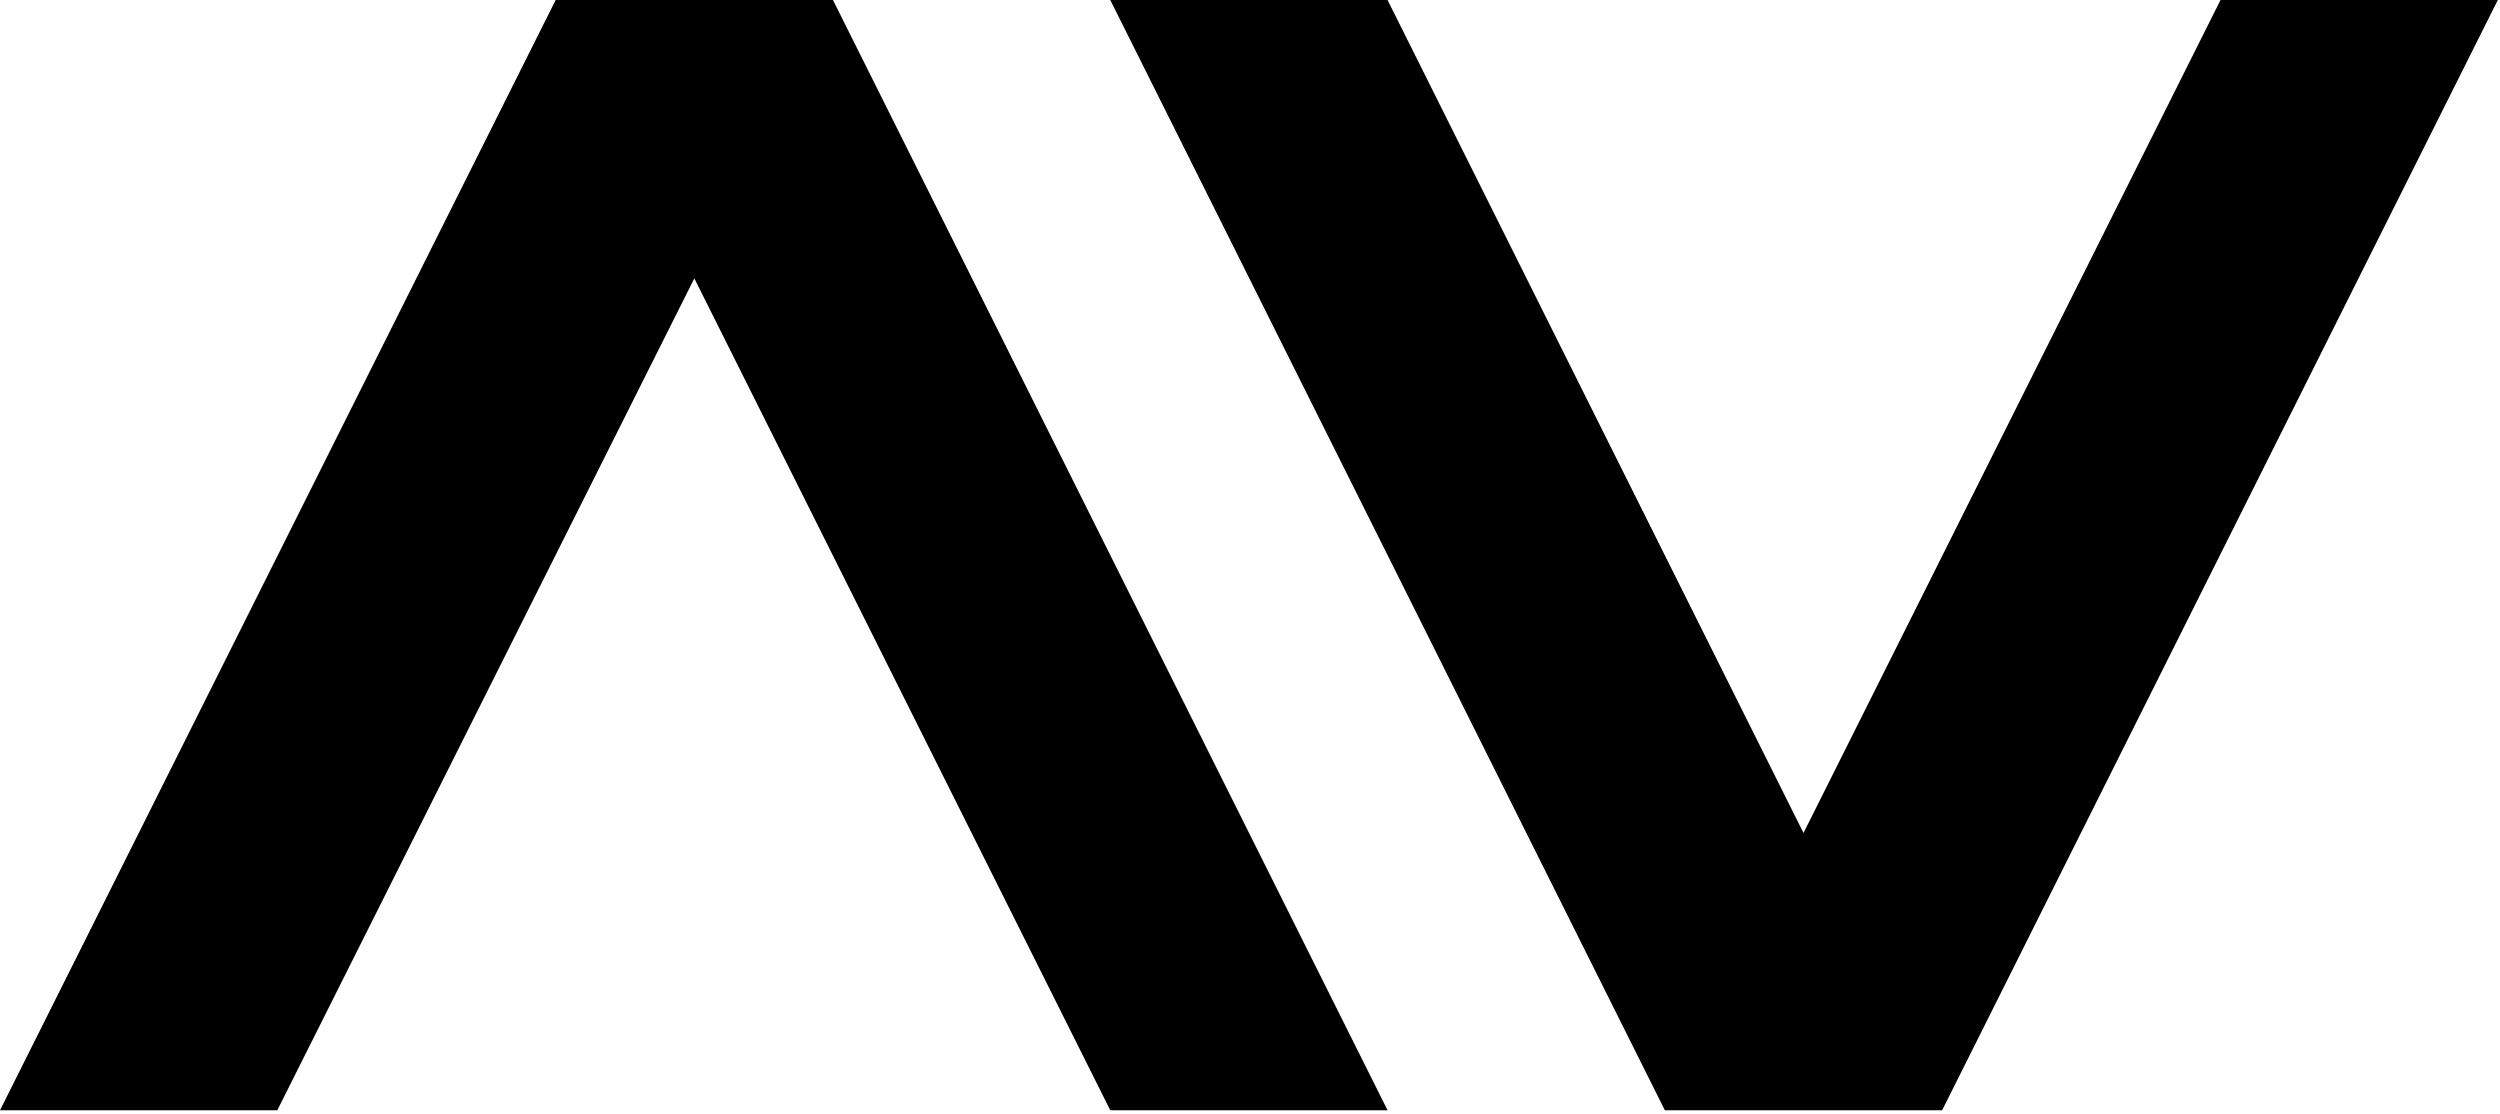
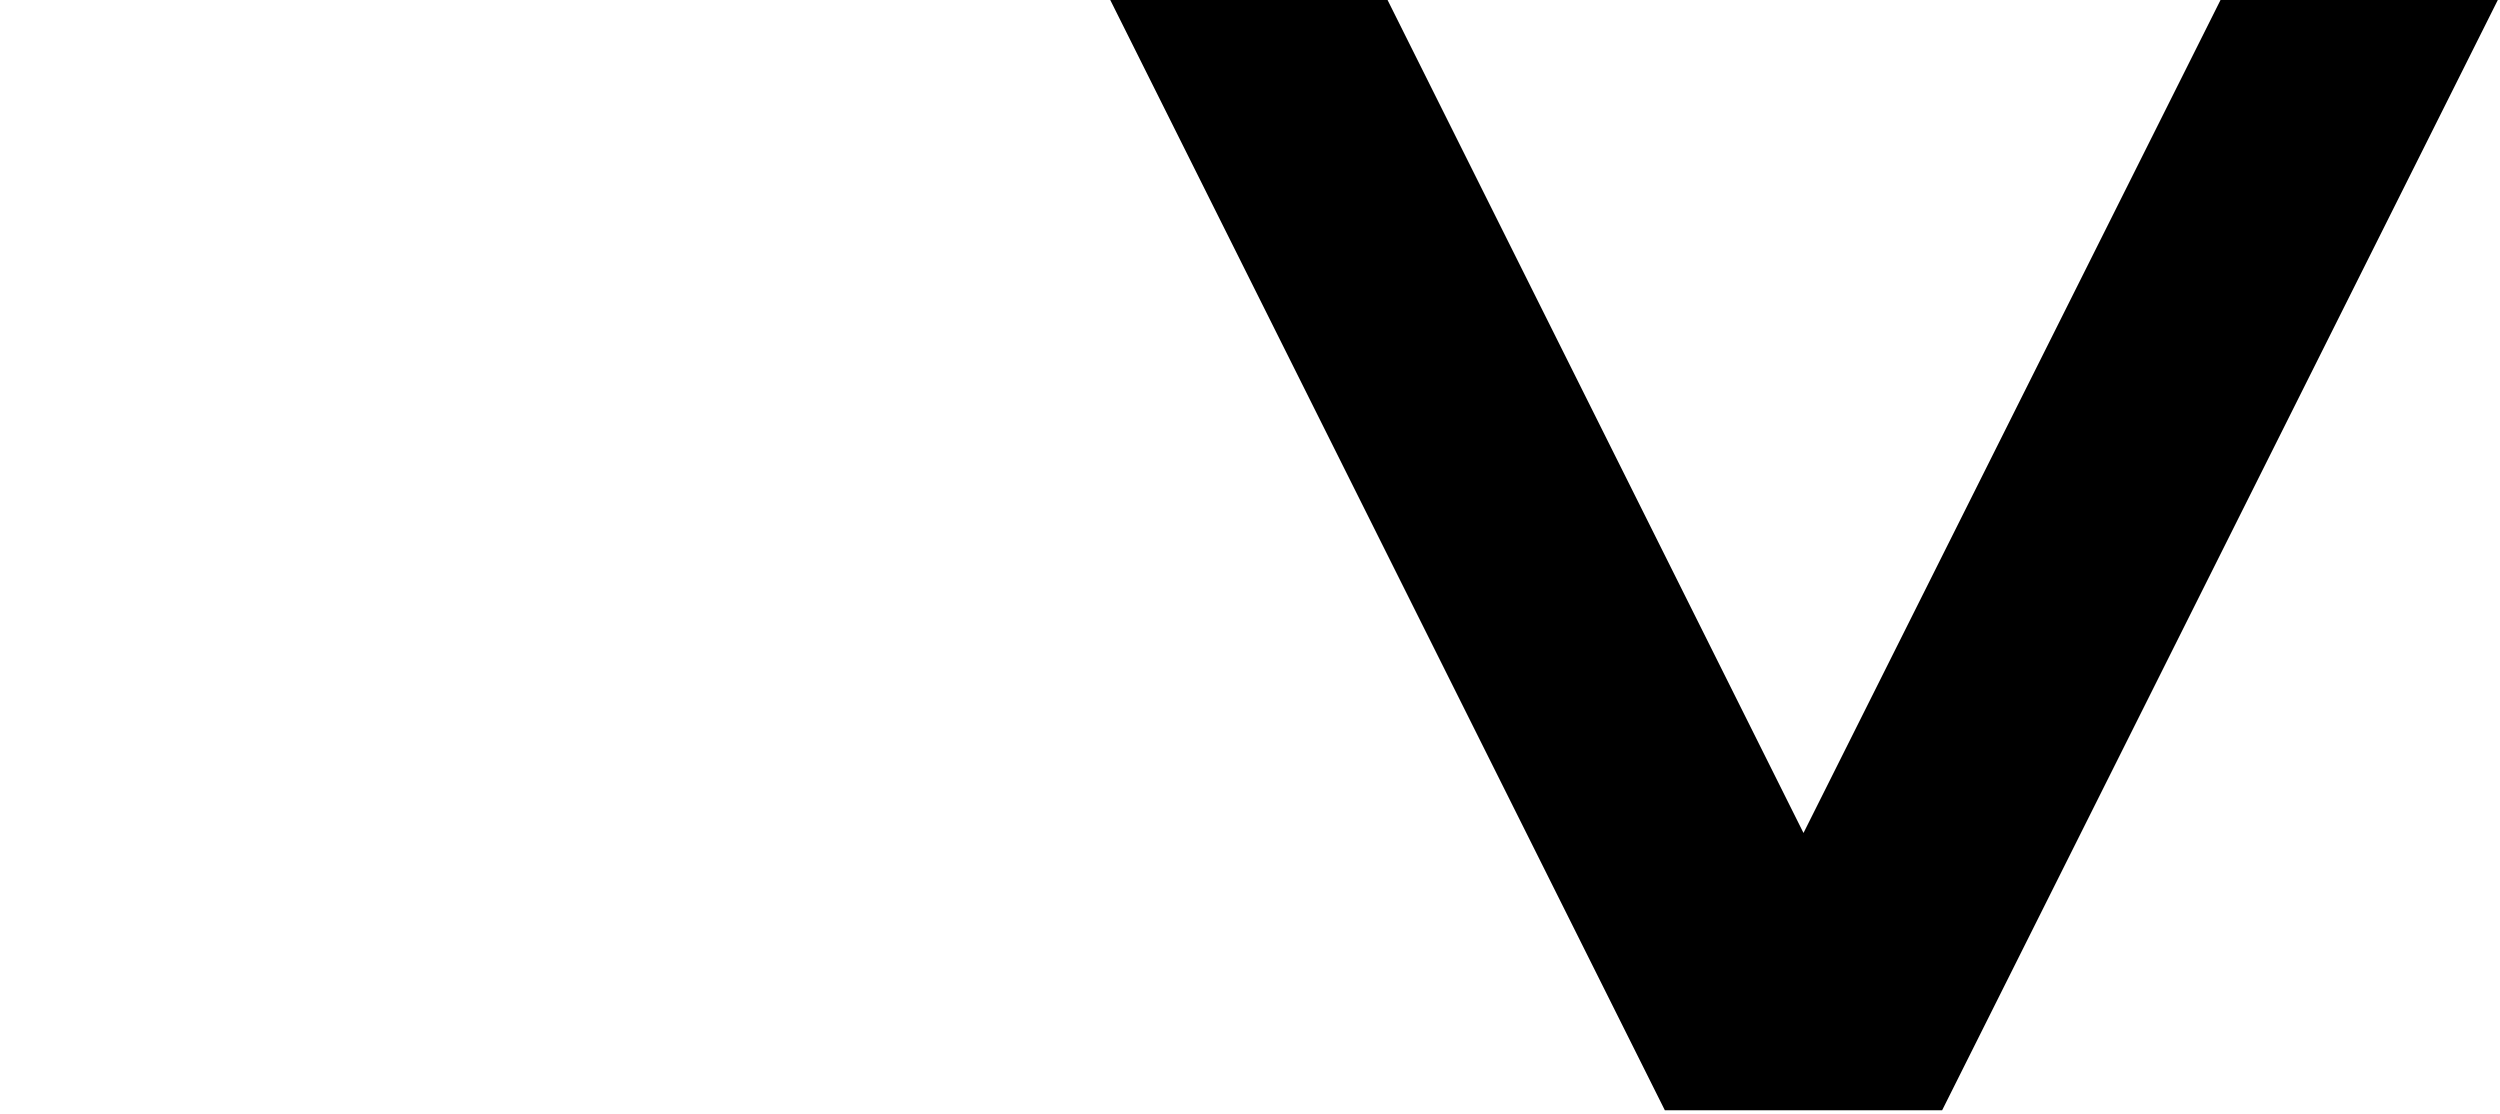
<svg xmlns="http://www.w3.org/2000/svg" width="229" height="102" viewBox="0 0 229 102" aria-hidden="true">
-   <polygon points="76.3 0 50.9 0 0 101.7 25.4 101.7 63.6 25.5 101.7 101.7 127.1 101.7" />
  <polygon points="152.5 101.7 177.9 101.7 228.8 0 203.4 0 165.2 76.3 127.1 0 101.7 0" />
</svg>